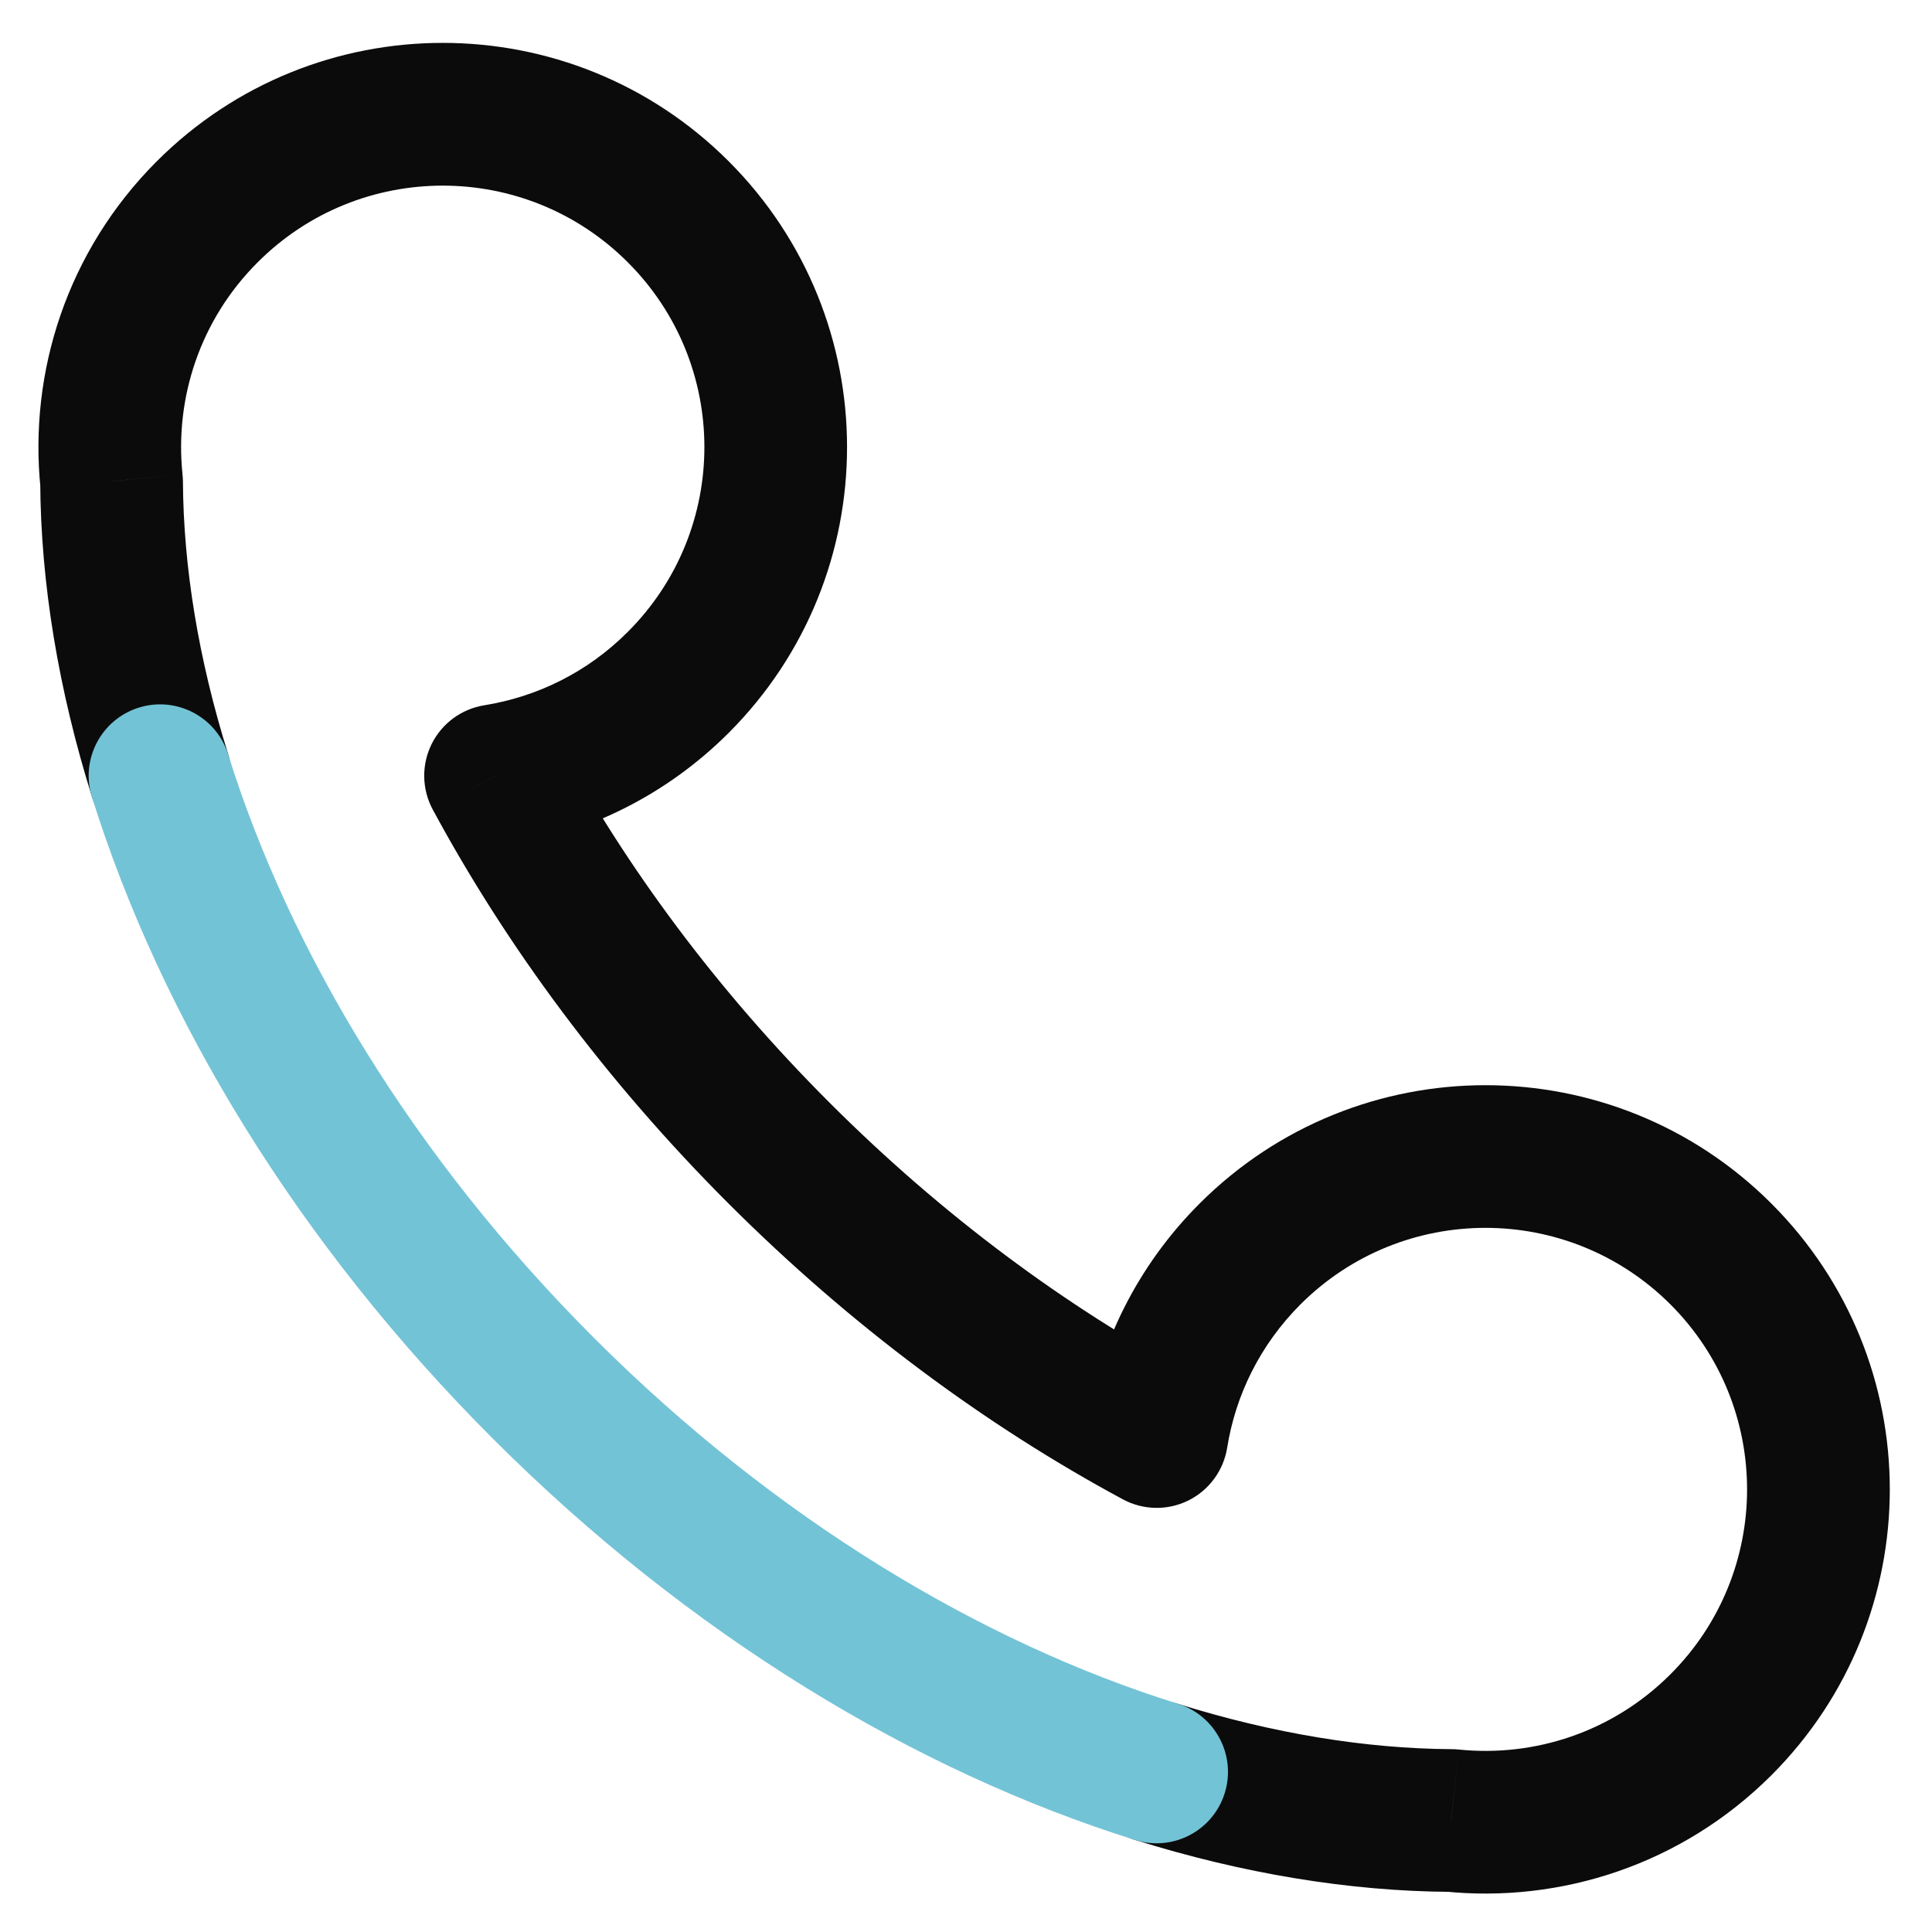
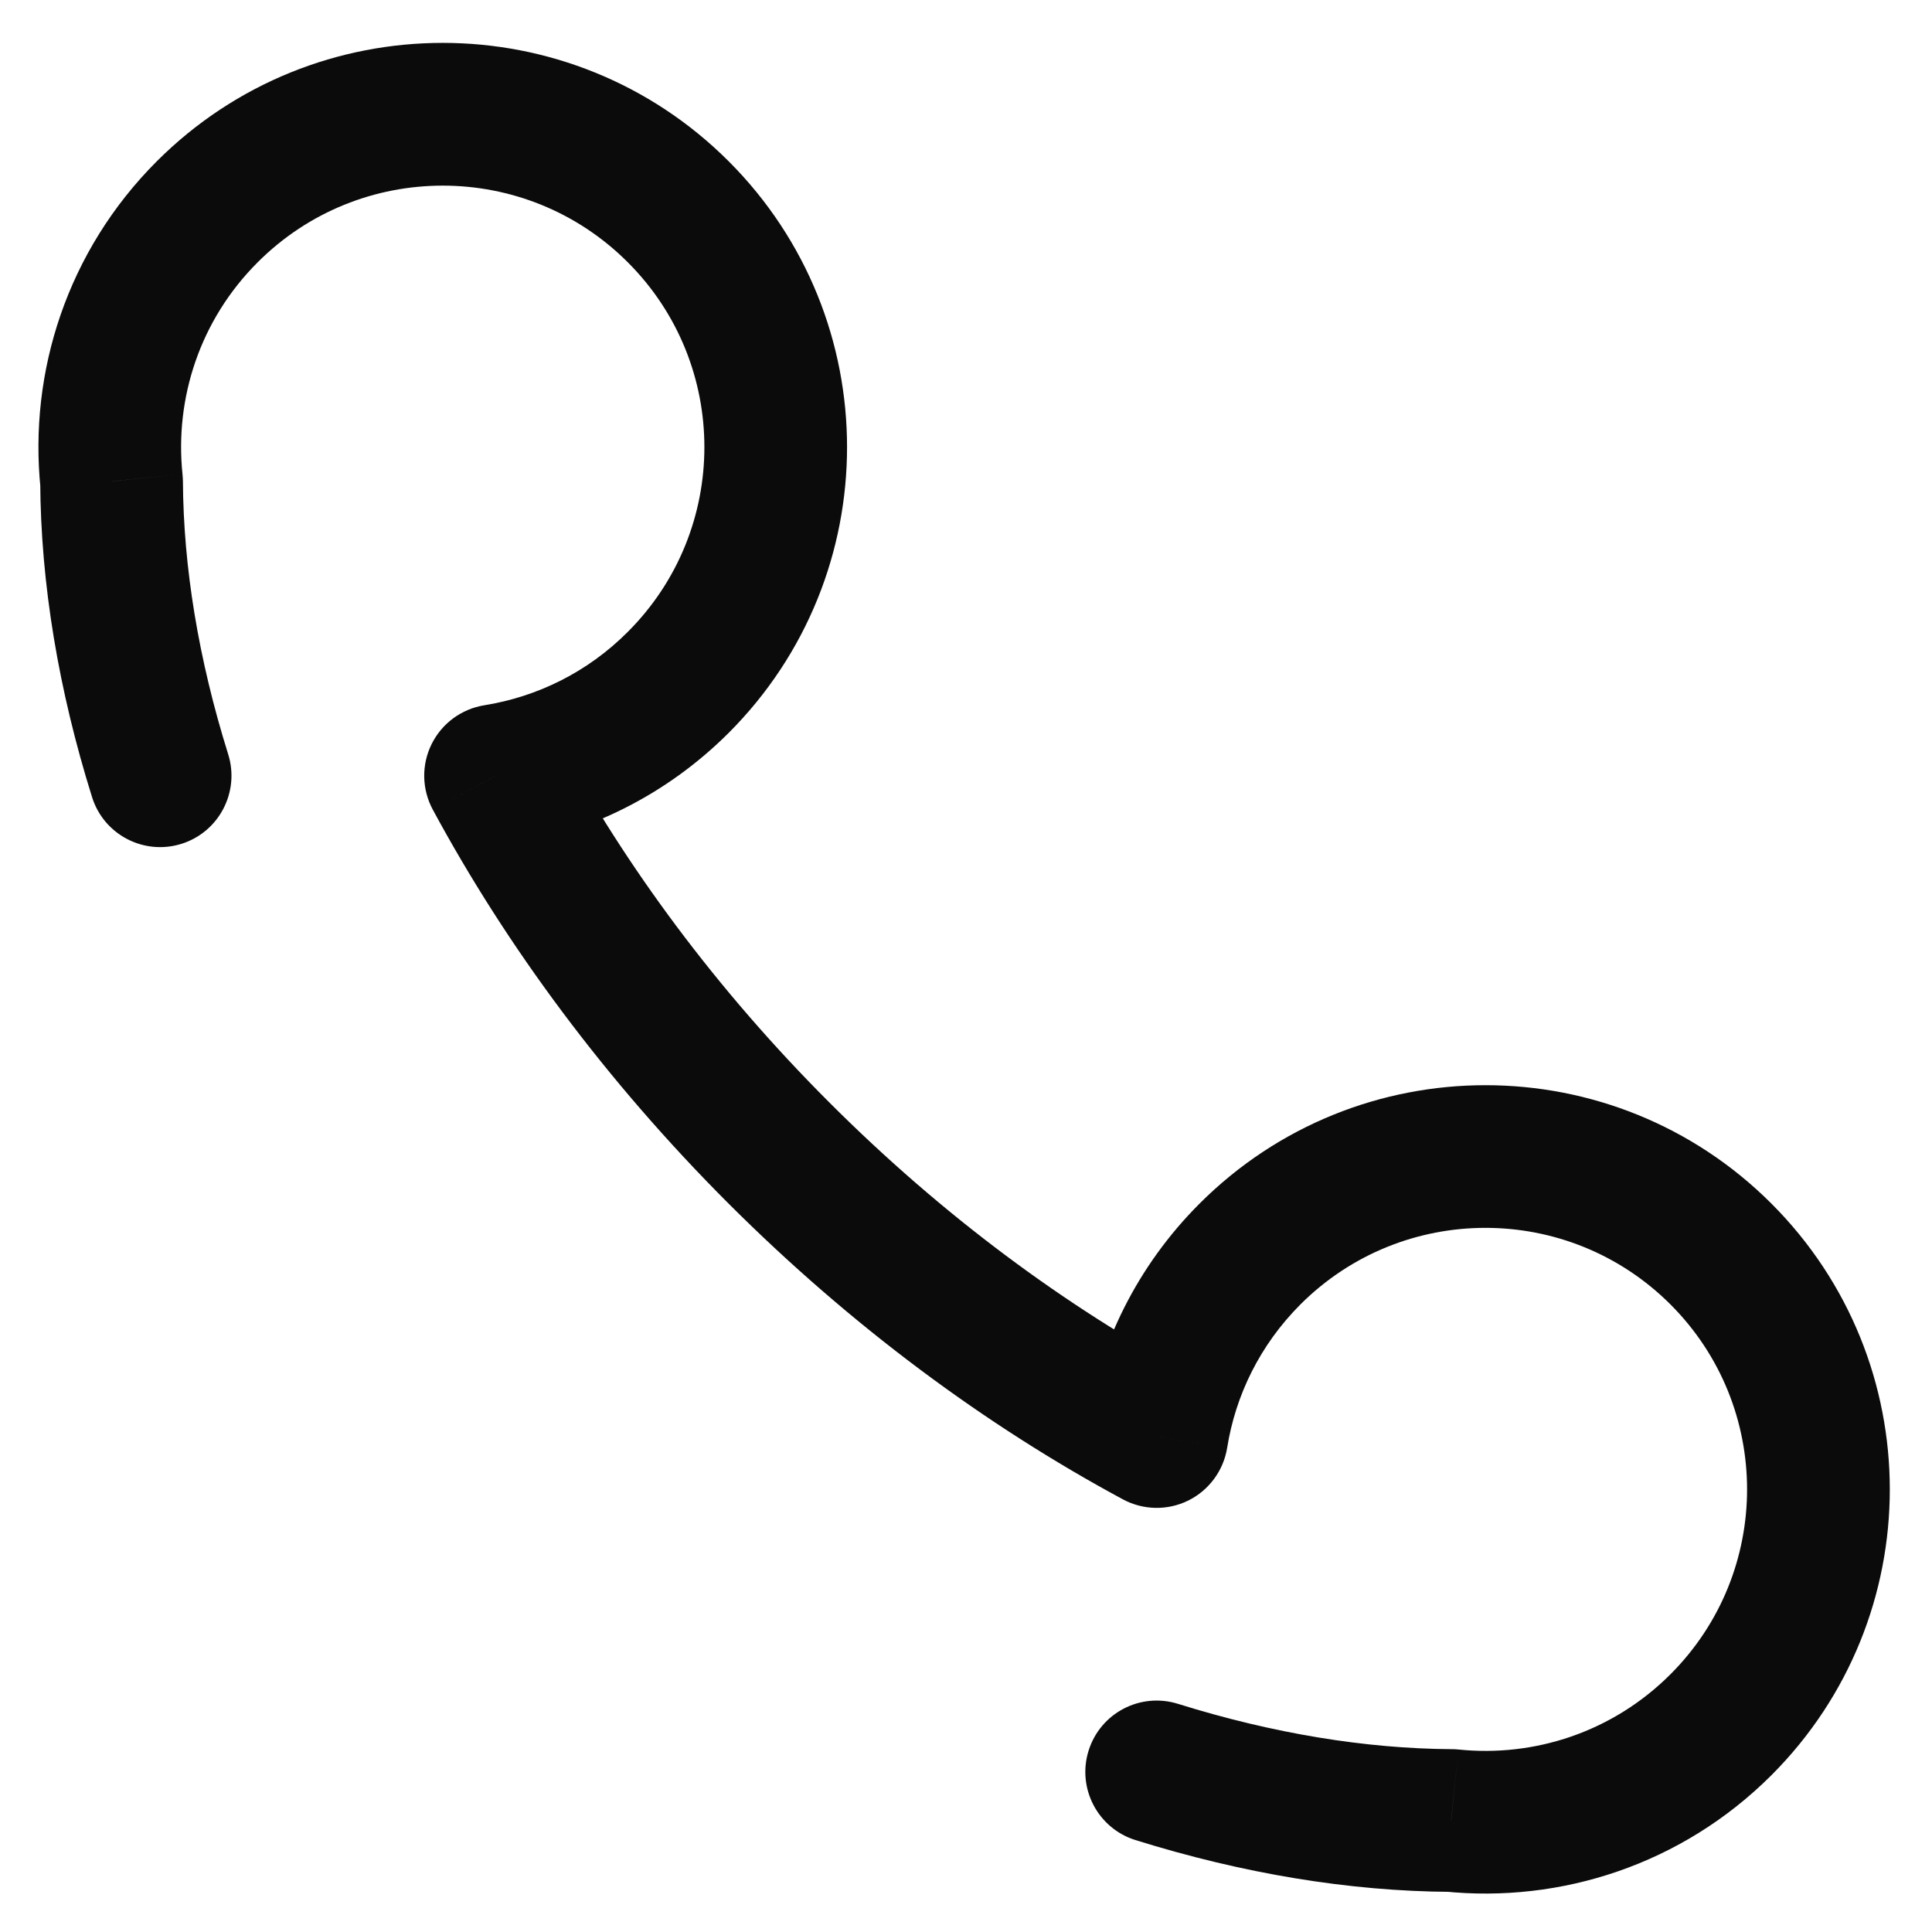
<svg xmlns="http://www.w3.org/2000/svg" width="22" height="22" viewBox="0 0 22 22" fill="none">
  <g clip-path="url(#clip0_5059_3296)">
    <path d="M1.27 5.482L2.083 5.477C2.082 5.451 2.081 5.425 2.078 5.398L1.27 5.482ZM16.524 20.73L16.608 19.922C16.581 19.919 16.555 19.918 16.529 19.918L16.524 20.73ZM5.644 8.833L5.515 8.031C5.255 8.073 5.032 8.237 4.915 8.473C4.798 8.709 4.803 8.987 4.928 9.219L5.644 8.833ZM13.171 16.358L12.786 17.073C13.018 17.198 13.295 17.203 13.531 17.087C13.767 16.97 13.932 16.746 13.974 16.486L13.171 16.358ZM1.048 9.076C1.181 9.504 1.637 9.743 2.066 9.609C2.494 9.475 2.732 9.019 2.599 8.591L1.048 9.076ZM13.414 19.402C12.985 19.268 12.53 19.506 12.396 19.935C12.262 20.363 12.501 20.819 12.929 20.953L13.414 19.402ZM2.935 2.986C4.098 1.823 5.985 1.823 7.148 2.986L8.297 1.836C6.499 0.039 3.584 0.039 1.786 1.836L2.935 2.986ZM7.148 2.986C8.312 4.148 8.312 6.034 7.148 7.196L8.297 8.346C10.095 6.548 10.095 3.634 8.297 1.836L7.148 2.986ZM14.808 14.854C15.972 13.691 17.858 13.691 19.022 14.854L20.171 13.705C18.373 11.908 15.458 11.908 13.66 13.705L14.808 14.854ZM19.022 14.854C20.185 16.017 20.185 17.902 19.022 19.065L20.171 20.215C21.969 18.417 21.969 15.503 20.171 13.705L19.022 14.854ZM2.078 5.398C1.989 4.536 2.275 3.645 2.935 2.986L1.786 1.836C0.766 2.856 0.325 4.236 0.462 5.565L2.078 5.398ZM19.022 19.065C18.362 19.725 17.471 20.011 16.608 19.922L16.441 21.538C17.77 21.675 19.151 21.234 20.171 20.215L19.022 19.065ZM7.148 7.196C6.687 7.658 6.113 7.935 5.515 8.031L5.772 9.636C6.696 9.488 7.585 9.057 8.297 8.346L7.148 7.196ZM9.446 12.556C8.159 11.27 7.125 9.868 6.359 8.448L4.928 9.219C5.772 10.783 6.902 12.311 8.297 13.706L9.446 12.556ZM13.974 16.486C14.069 15.889 14.347 15.316 14.808 14.854L13.66 13.705C12.948 14.417 12.517 15.306 12.369 16.23L13.974 16.486ZM13.557 15.643C12.135 14.877 10.733 13.843 9.446 12.556L8.297 13.706C9.693 15.1 11.221 16.23 12.786 17.073L13.557 15.643ZM2.599 8.591C2.26 7.508 2.088 6.456 2.083 5.477L0.458 5.486C0.464 6.646 0.667 7.859 1.048 9.076L2.599 8.591ZM16.529 19.918C15.549 19.912 14.497 19.74 13.414 19.402L12.929 20.953C14.146 21.333 15.359 21.536 16.52 21.543L16.529 19.918Z" fill="#0B0B0B" />
-     <path d="M2.598 8.591C2.464 8.162 2.008 7.924 1.58 8.058C1.152 8.192 0.913 8.647 1.047 9.076L2.598 8.591ZM12.928 20.953C13.357 21.086 13.812 20.848 13.946 20.419C14.08 19.991 13.841 19.535 13.413 19.401L12.928 20.953ZM6.765 15.236C4.708 13.18 3.3 10.834 2.598 8.591L1.047 9.076C1.834 11.592 3.39 14.161 5.616 16.386L6.765 15.236ZM13.413 19.401C11.168 18.7 8.822 17.293 6.765 15.236L5.616 16.386C7.841 18.61 10.411 20.166 12.928 20.953L13.413 19.401Z" fill="#73C3D6" />
  </g>
  <defs>
    <clipPath id="clip0_5059_3296">
      <rect width="22" height="22" fill="white" />
    </clipPath>
  </defs>
</svg>